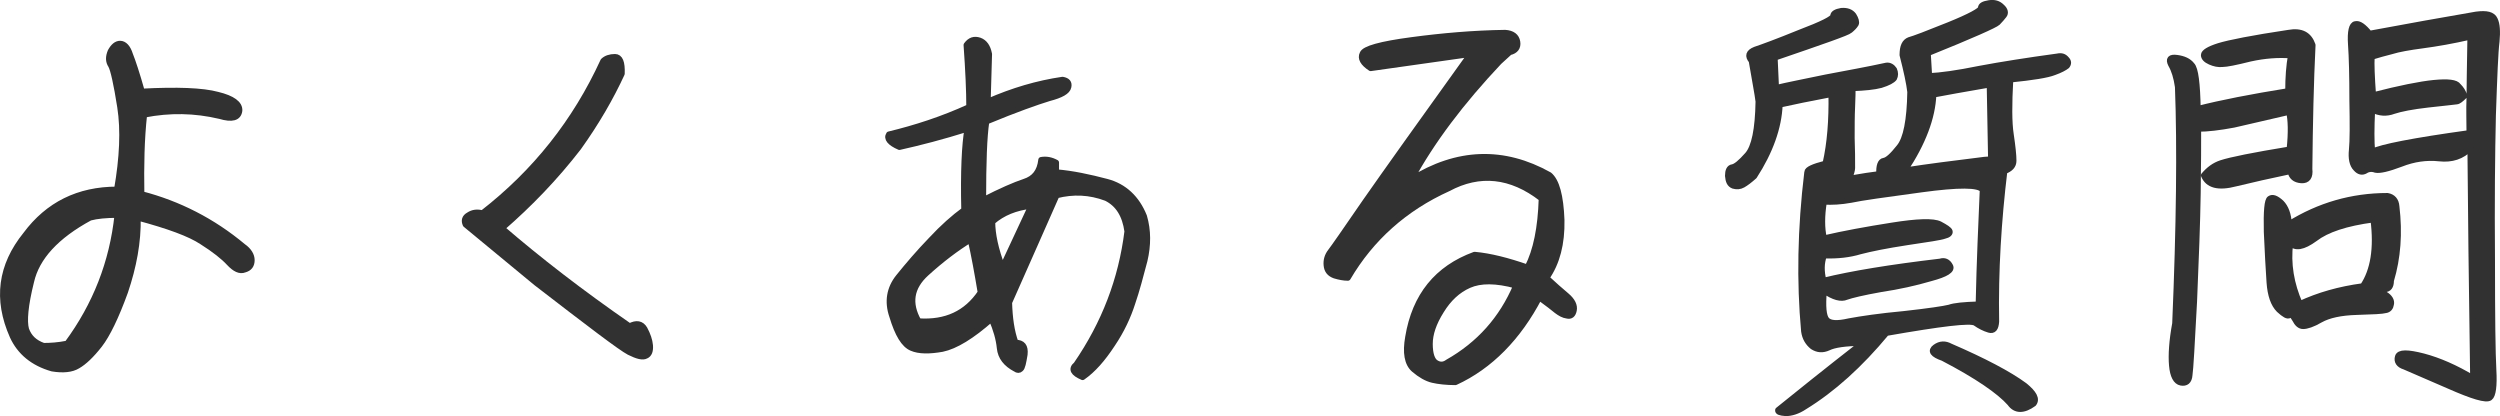
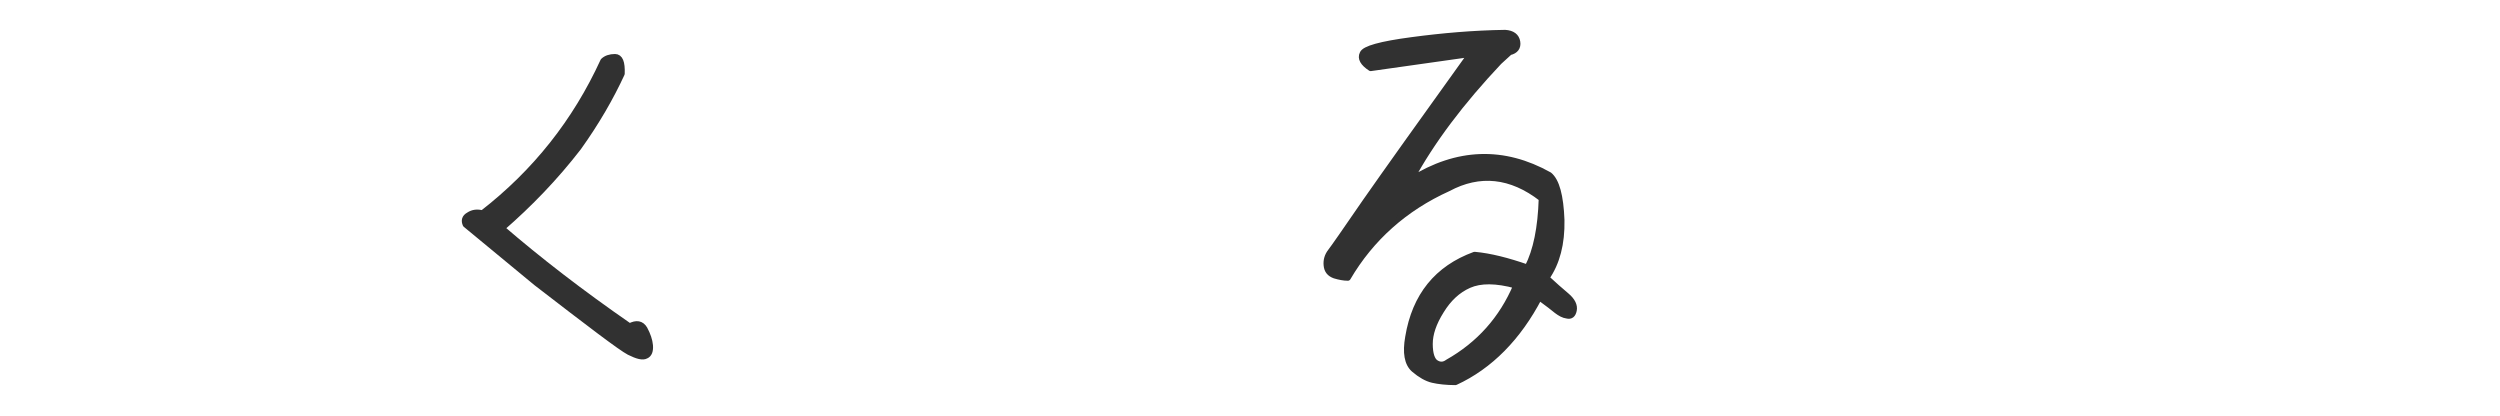
<svg xmlns="http://www.w3.org/2000/svg" id="_レイヤー_2" data-name="レイヤー 2" viewBox="0 0 219.42 36.52">
  <defs>
    <style>
      .cls-1 {
        fill: #313131;
        stroke: #313131;
        stroke-linecap: round;
        stroke-linejoin: round;
        stroke-width: .5px;
      }
    </style>
  </defs>
  <g id="_レイヤー_1-2" data-name="レイヤー 1">
    <g>
-       <path class="cls-1" d="M12.66,10.07c-.24,2.16-.28,4.48-.24,6.96,3.24.84,6.24,2.36,8.92,4.6.52.36.76.8.76,1.2,0,.44-.2.72-.64.84-.4.16-.84-.04-1.36-.6-.48-.52-1.28-1.16-2.36-1.84-1.08-.72-2.96-1.4-5.64-2.12.04,2.12-.36,4.28-1.12,6.52-.8,2.2-1.56,3.76-2.24,4.64-.72.92-1.36,1.52-1.92,1.84-.52.32-1.28.4-2.24.24-1.68-.48-2.84-1.44-3.48-2.84-1.44-3.24-1.04-6.2,1.16-8.92,1.96-2.64,4.64-3.96,8-3.96.48-2.76.6-5.2.28-7.24s-.6-3.28-.8-3.64c-.24-.36-.24-.76-.04-1.24.24-.44.52-.68.84-.68.36,0,.68.32.88.96.24.6.6,1.68,1.04,3.24,3.08-.16,5.32-.08,6.64.28,1.32.32,1.96.8,1.92,1.4-.08.64-.64.8-1.72.48-2.2-.52-4.4-.56-6.64-.12ZM10.3,18.87c-1,0-1.8.08-2.4.24-2.96,1.6-4.68,3.48-5.16,5.6-.52,2.08-.64,3.48-.44,4.2.24.68.72,1.16,1.52,1.44.6,0,1.28-.04,2.08-.2,2.48-3.36,3.96-7.12,4.4-11.28Z" />
      <path class="cls-1" d="M40.86,19.71c-.16-.36-.08-.64.28-.84.36-.24.76-.28,1.2-.16,4.64-3.6,8.16-8.04,10.6-13.36.24-.24.6-.36,1.04-.36s.64.48.6,1.48c-.96,2.08-2.2,4.24-3.8,6.48-2.04,2.64-4.28,4.96-6.72,7.08,3.2,2.76,6.92,5.64,11.2,8.6.6-.32,1.04-.24,1.32.24.28.52.44,1,.48,1.44.04.48-.08.8-.36.92-.28.16-.76.04-1.48-.32-.76-.4-3.44-2.44-8.16-6.08l-6.2-5.12Z" />
-       <path class="cls-1" d="M78.02,11.79c2.32-.56,4.68-1.32,7.04-2.4,0-1.4-.08-3.2-.24-5.44.32-.44.68-.56,1.16-.4.44.16.72.56.84,1.2l-.12,4.16c2.2-.96,4.36-1.6,6.56-1.92.44.08.6.28.52.64-.08.4-.64.72-1.72,1-1.04.32-2.88.96-5.48,2.04-.2,1.32-.28,3.6-.28,6.88,1.56-.8,2.76-1.32,3.6-1.6.88-.28,1.36-.88,1.48-1.92.44-.08.88,0,1.32.24v.84c1.44.12,2.92.44,4.44.84,1.52.4,2.64,1.44,3.28,3.04.36,1.24.36,2.52.04,3.88-.36,1.36-.68,2.6-1.08,3.76-.36,1.12-.92,2.36-1.76,3.6-.84,1.28-1.68,2.24-2.6,2.88-.84-.36-1.04-.72-.56-1.12,2.48-3.6,3.96-7.48,4.48-11.68-.2-1.44-.8-2.4-1.84-2.92-1.48-.56-2.92-.6-4.36-.24-1.12,2.56-2.52,5.68-4.16,9.4.04,1.36.2,2.52.56,3.52.6,0,.88.32.8,1.04-.12.72-.2,1.16-.36,1.28-.12.12-.28.12-.44,0-.84-.44-1.32-1.04-1.4-1.84s-.32-1.64-.72-2.56c-1.72,1.52-3.16,2.4-4.32,2.64-1.12.2-2.04.2-2.68-.08-.68-.28-1.24-1.2-1.72-2.8-.44-1.28-.24-2.44.56-3.44.84-1.04,1.76-2.12,2.84-3.24,1.04-1.12,2.04-2,2.92-2.64-.08-3.36.04-5.76.28-7.12-2.16.68-4.16,1.2-5.96,1.6-.84-.36-1.16-.76-.92-1.12ZM85.18,21.03c-1.24.76-2.56,1.76-3.88,2.96-1.36,1.24-1.56,2.64-.68,4.2,2.4.16,4.2-.68,5.44-2.52-.28-1.68-.56-3.24-.88-4.64ZM87.1,19.47c0,1.08.28,2.4.88,4,1.04-2.24,1.88-4.04,2.52-5.4-1.36.16-2.48.6-3.4,1.4Z" />
      <path class="cls-1" d="M134.06,23.47c.76-1.48,1.16-3.48,1.24-6.04-2.68-2.08-5.44-2.36-8.2-.88-3.8,1.72-6.76,4.36-8.8,7.84-.36,0-.76-.08-1.16-.2-.44-.16-.68-.44-.72-.92-.04-.44.08-.84.36-1.2.28-.36,1.28-1.8,3.04-4.36,1.76-2.52,4.84-6.84,9.24-12.96-2.2.32-5.12.72-8.76,1.24-.68-.44-.92-.88-.72-1.28.16-.44,1.6-.84,4.32-1.2,2.68-.36,5.44-.6,8.2-.64.64.04,1,.32,1.08.8.08.48-.16.8-.68.92l-.92.84c-3.32,3.52-5.92,6.96-7.76,10.36,4.08-2.56,8.16-2.68,12.16-.44.64.52,1,1.84,1.08,3.96.04,2.08-.4,3.76-1.32,5.08.64.6,1.24,1.12,1.76,1.56.52.44.72.88.64,1.28-.08.4-.28.56-.6.48-.32-.04-.6-.2-.92-.44-.28-.24-.76-.6-1.52-1.16-1.84,3.52-4.32,6.04-7.36,7.44-.8,0-1.48-.08-2-.2-.52-.12-1.08-.44-1.64-.92-.6-.52-.76-1.48-.52-2.84.6-3.64,2.56-6.04,5.84-7.24,1.36.12,2.92.52,4.64,1.12ZM133.06,25.07c-1.76-.48-3.12-.48-4.12-.04-1,.44-1.8,1.2-2.44,2.24-.68,1.08-1,2.04-1,2.92s.2,1.44.52,1.64c.36.24.72.2,1.04-.04,2.76-1.56,4.76-3.8,6-6.72Z" />
-       <path class="cls-1" d="M181.37,5.19c.2.2.2.4.04.6-.2.16-.56.36-1.12.56-.6.24-1.88.44-3.84.64-.12,2.16-.12,3.76.04,4.8.16,1.08.24,1.84.24,2.32,0,.44-.28.72-.8.92-.52,4.32-.8,8.72-.72,13.2-.04.6-.24.84-.64.72-.4-.12-.8-.32-1.2-.6-.4-.28-3,.04-7.8.88-2.32,2.8-4.72,4.96-7.2,6.48-.6.4-1.16.56-1.64.56-.52-.04-.72-.12-.68-.28,1.68-1.36,4.12-3.32,7.4-5.88-1.48,0-2.48.16-2.96.4-.52.24-.96.2-1.4-.08-.4-.32-.68-.76-.76-1.36-.4-4.36-.32-9,.28-13.96,0-.24.52-.48,1.6-.76.4-1.76.56-3.8.52-6.08-1.92.36-3.44.68-4.52.92-.08,2-.84,4.12-2.24,6.28-.4.36-.72.6-1,.76-.28.16-.56.16-.84.08-.32-.12-.44-.4-.48-.88,0-.44.12-.72.4-.76.28-.04.72-.4,1.32-1.08.6-.68.92-2.24.96-4.68-.08-.68-.32-1.88-.6-3.56-.36-.44-.28-.76.32-1,.6-.2,1.92-.68,3.88-1.48,2-.76,2.96-1.24,2.96-1.48,0-.2.24-.36.72-.44.48-.04.84.08,1.08.4.2.32.28.6.2.76-.12.2-.28.36-.52.56-.2.2-2.4.96-6.6,2.4l.12,2.64c1-.24,2.44-.52,4.36-.92,1.88-.36,3.68-.68,5.32-1.04.28-.04.52.12.68.36.12.28.12.52,0,.76-.16.2-.52.4-1.16.6-.6.16-1.44.24-2.48.28,0,.24,0,.76-.04,1.6s-.04,1.76-.04,2.76c.04,1,.04,1.88.04,2.64,0,.16-.08.44-.24.92,1.12-.2,1.96-.32,2.6-.4-.04-.72.12-1.12.4-1.16.32-.04.76-.44,1.36-1.2.6-.72.92-2.36.96-4.84-.08-.72-.32-1.84-.68-3.24,0-.76.2-1.16.6-1.32.44-.12,1.6-.56,3.48-1.32s2.8-1.28,2.8-1.48c0-.24.24-.36.72-.44.48-.08.84.04,1.12.32.32.28.36.56.2.76s-.32.4-.56.64c-.2.2-2.24,1.12-6.12,2.68l.12,2c.96-.04,2.44-.24,4.4-.64,1.92-.36,4.2-.72,6.84-1.08.36-.08.6,0,.8.24ZM174.01,16.67c-.32-.48-2.12-.48-5.36-.04s-5.28.72-6.2.92c-.88.16-1.68.2-2.36.16-.2,1.24-.2,2.32,0,3.2,1.72-.4,3.68-.76,5.96-1.12,2.24-.36,3.64-.4,4.2-.12.52.28.84.48.88.64.04.16-.12.32-.48.4-.32.12-1.4.28-3.28.56-1.84.28-3.2.56-4.12.8-.92.28-1.96.4-3.16.36-.24.68-.24,1.4-.04,2.2,2.44-.6,5.84-1.16,10.24-1.68.36-.12.68,0,.88.4.2.36-.36.72-1.72,1.08-1.36.4-2.8.72-4.4.96-1.56.28-2.56.52-3,.68-.44.2-1.12.04-1.96-.56-.12,1.4-.04,2.24.24,2.56.28.32.92.36,1.96.12,1.08-.2,2.68-.44,4.84-.64,2.16-.24,3.48-.44,3.96-.56.44-.16,1.28-.24,2.56-.28.08-3.8.24-7.16.36-10.04ZM174.74,13.99c-.04-1.8-.08-4-.12-6.56-2.28.4-3.92.68-4.92.88-.08,2-.92,4.24-2.52,6.64,2.08-.32,4.28-.6,6.56-.88.24-.04.56-.08,1-.08ZM176.41,35.39c-.92-1.04-2.88-2.4-5.88-3.96-.92-.32-1.12-.64-.68-.96.44-.32.88-.32,1.32-.08,2.96,1.28,5.16,2.44,6.52,3.44.84.68,1.12,1.2.8,1.6-.88.64-1.6.64-2.08-.04Z" />
-       <path class="cls-1" d="M190.54,5.67c-.24-.48-.08-.68.52-.6.6.08,1.04.28,1.32.64.32.32.48,1.64.52,3.84,2.04-.52,4.68-1.04,7.92-1.56,0-1.2.08-2.24.24-3.12-1.12-.08-2.28,0-3.56.28-1.28.32-2.08.48-2.44.48-.36.04-.72-.04-1.08-.2-.36-.16-.56-.36-.56-.6s.44-.52,1.32-.8c.92-.28,2.92-.68,6.12-1.16,1.12-.2,1.8.16,2.12,1.08-.16,3.28-.24,6.88-.28,10.88.08.68-.16,1.04-.72,1-.56-.04-.88-.32-.96-.8-1.72.36-3.32.72-4.8,1.08-1.52.4-2.44.16-2.8-.72.44-.52.92-.88,1.52-1.08.84-.28,2.84-.68,6-1.2.16-1.52.12-2.6-.04-3.28-1.96.44-3.56.84-4.84,1.12-1.28.24-2.32.36-3.12.36,0,1.2,0,3.12-.04,5.68s-.16,5.72-.32,9.48c-.2,3.76-.32,5.92-.4,6.44-.04.56-.32.76-.76.68-.44-.08-.72-.6-.8-1.52s0-2.16.28-3.68c.36-8.56.44-15.48.24-20.76-.12-.84-.32-1.48-.6-1.96ZM209.3,25.39c-.36,0-.36.16.04.44.4.24.6.56.52.88-.04.28-.2.48-.48.52-.28.08-1.12.12-2.52.16-1.44.04-2.48.28-3.2.68-.68.4-1.2.56-1.52.56-.28,0-.52-.2-.72-.6-.2-.36-.36-.48-.48-.36-.16.12-.44-.04-.92-.48-.48-.48-.76-1.28-.84-2.4-.08-1.16-.16-2.64-.24-4.44-.04-1.8.04-2.8.28-2.92.24-.16.56-.04,1,.36.4.4.64,1.04.68,1.88,2.64-1.64,5.52-2.48,8.64-2.48.48.08.76.4.8.92.28,2.36.12,4.52-.48,6.52,0,.52-.2.76-.56.76ZM203.18,20.95c-1.04.76-1.76.88-2.16.36-.24,1.84.08,3.64.84,5.36,1.64-.76,3.44-1.28,5.52-1.56.92-1.36,1.24-3.32.92-5.84-2.4.32-4.08.88-5.12,1.68ZM218.97,1.71c.2.4.24,1.04.16,1.92-.12.92-.2,3.04-.32,6.48-.08,3.44-.12,7.64-.08,12.68,0,5.04.04,8.24.12,9.68.08,1.4-.04,2.24-.32,2.44-.32.24-1.52-.12-3.6-1.04-2.12-.92-3.4-1.48-3.88-1.68-.52-.16-.72-.48-.6-.88.12-.4.84-.4,2.24-.04,1.36.36,2.84,1,4.36,1.92-.12-8.2-.2-14.92-.24-20.2-.72.76-1.64,1.04-2.72.92-1.12-.12-2.24.04-3.36.48-1.16.44-1.88.6-2.24.52-.32-.12-.64-.08-.88.08-.28.16-.56.12-.84-.2-.32-.32-.44-.88-.36-1.64.08-.8.08-2.24.04-4.36,0-2.12-.04-3.76-.12-4.88-.08-1.16.08-1.76.4-1.8.32-.08.72.2,1.24.84,3.44-.64,6.56-1.2,9.36-1.68.92-.12,1.44,0,1.64.44ZM216.73,8.67c0-.92.04-2.76.08-5.44-1.56.36-2.96.6-4.16.76-1.2.16-2.12.32-2.76.52-.64.16-1.2.32-1.72.48-.04.6,0,1.72.12,3.36,2.32-.6,4.12-.96,5.32-1.08,1.24-.12,1.96-.04,2.16.28.24.24.44.52.52.88-.28.28-.52.48-.68.48-.28.04-1.08.12-2.52.28-1.4.16-2.4.36-3,.56-.64.24-1.24.2-1.88-.12-.08,1.6-.08,2.8,0,3.68.76-.4,3.6-.96,8.52-1.64,0-1.04-.04-2.04,0-3Z" />
    </g>
  </g>
</svg>